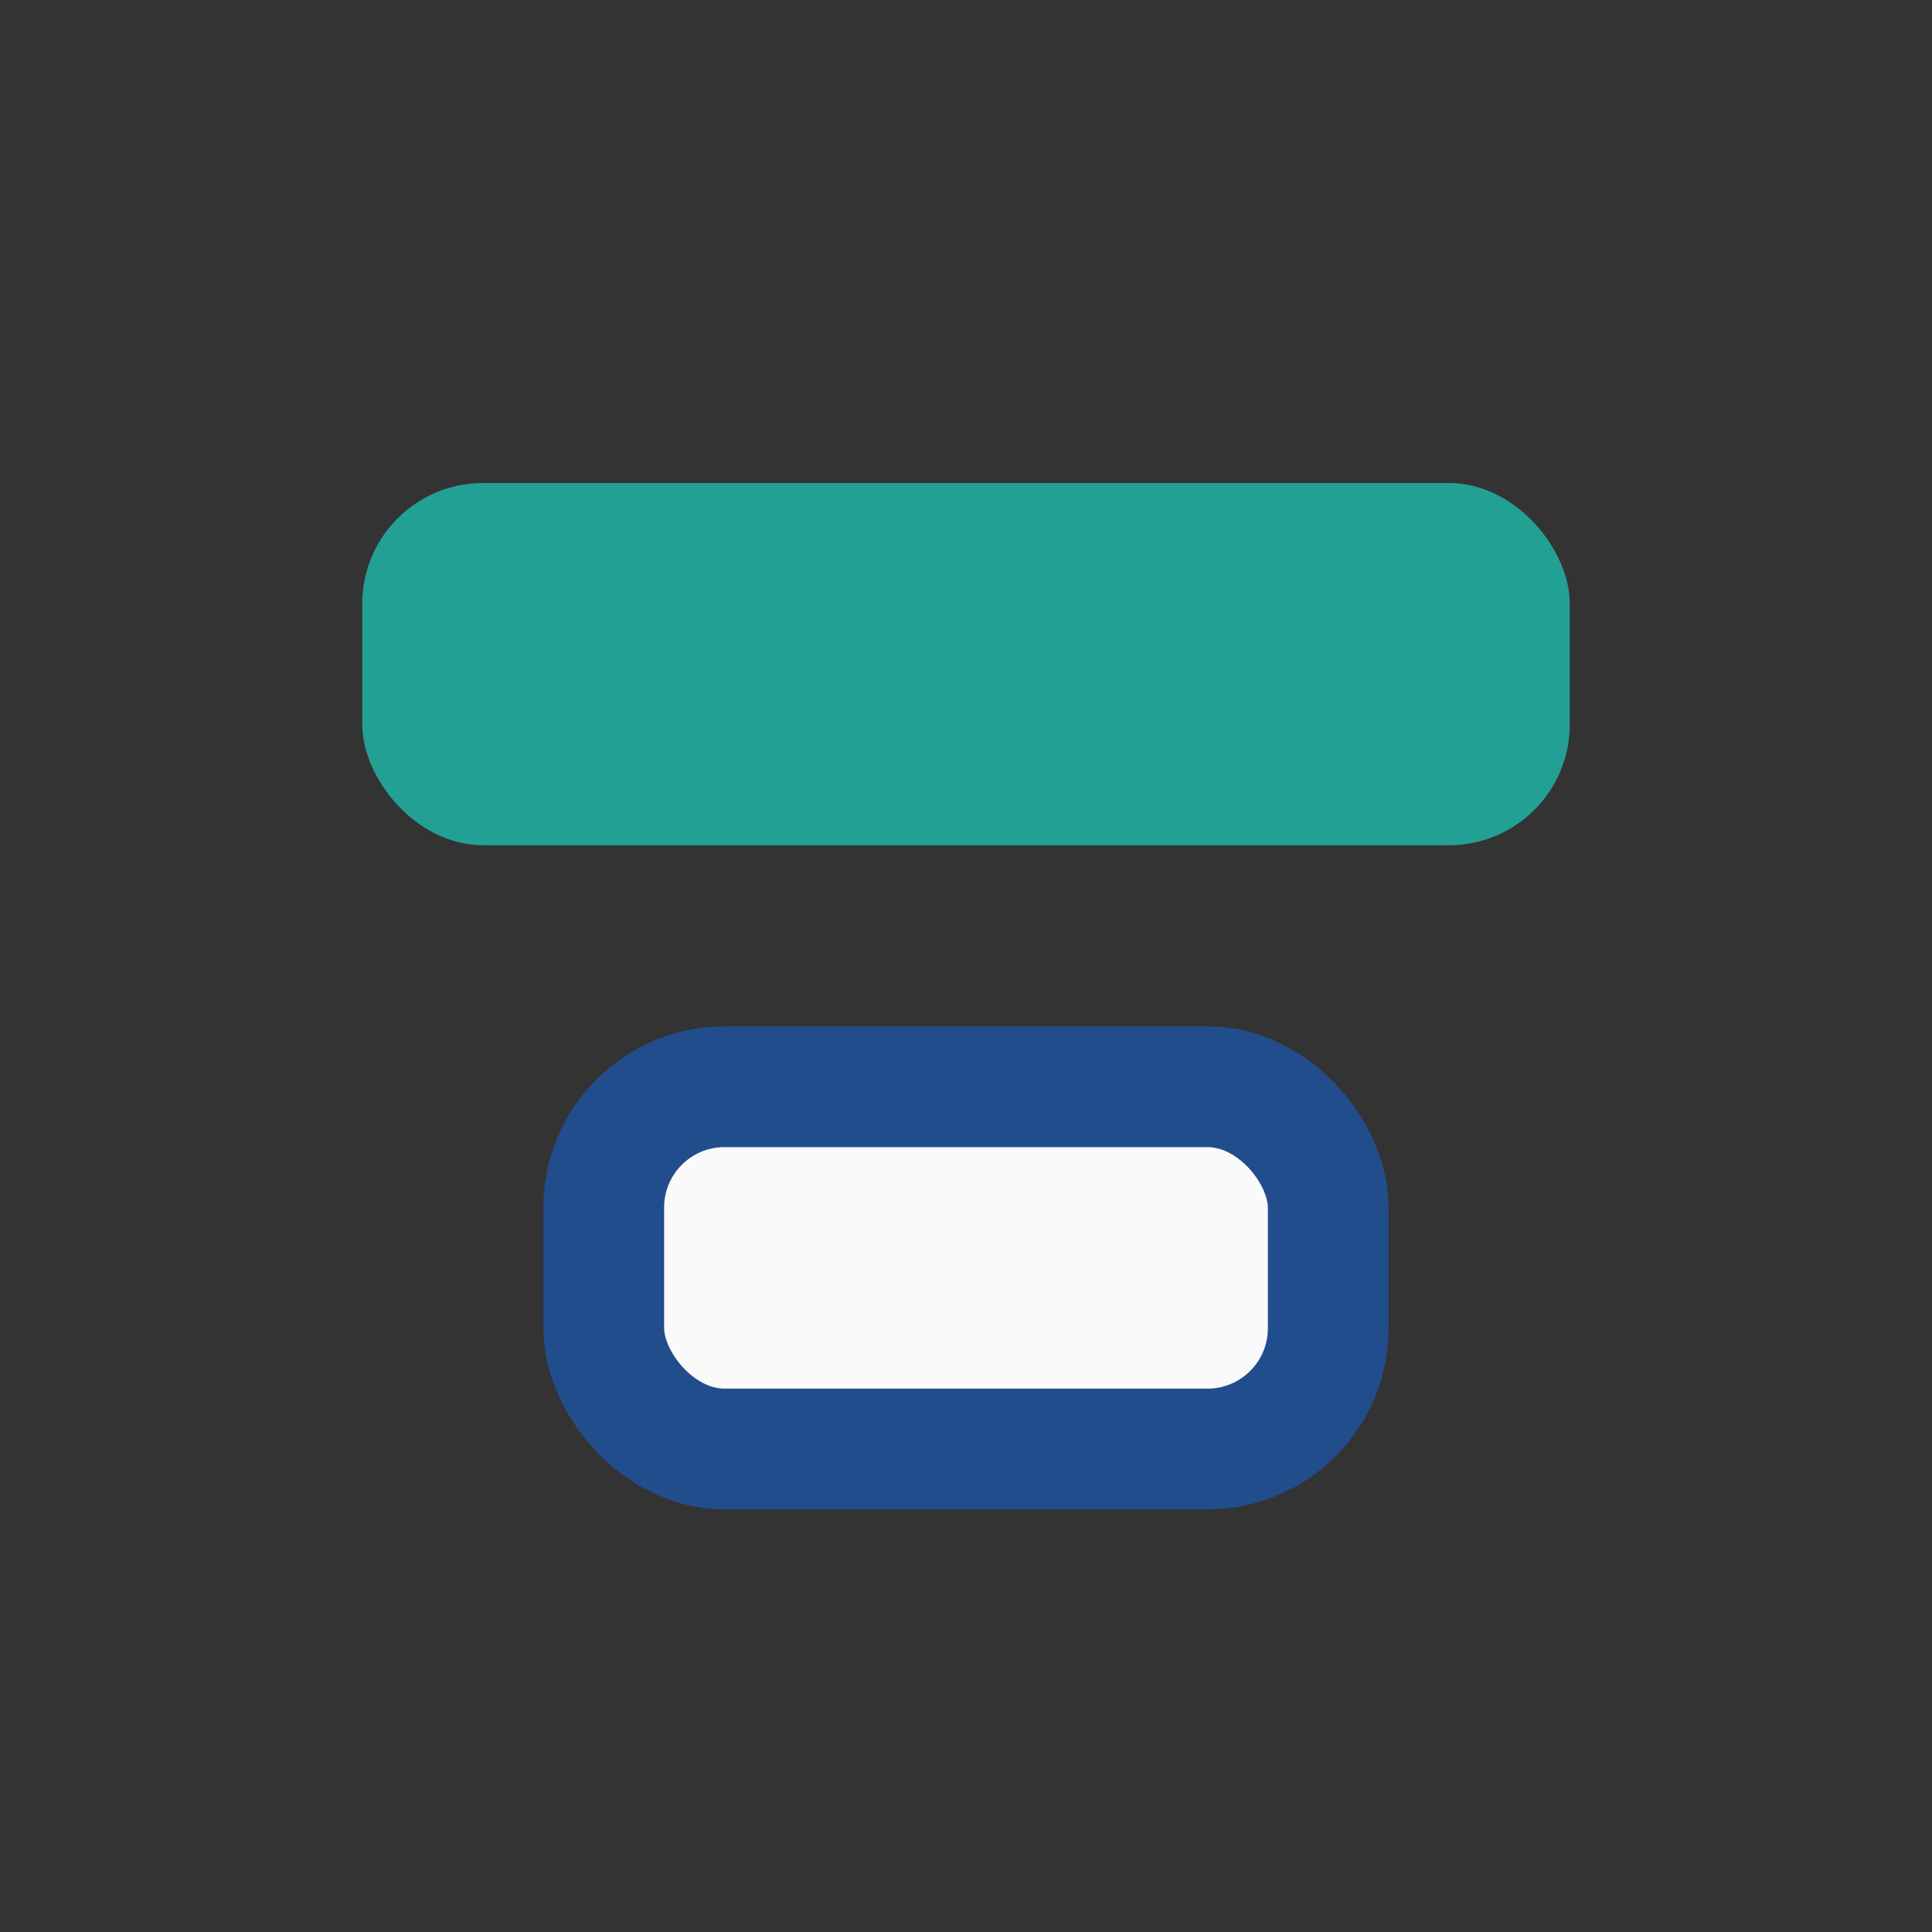
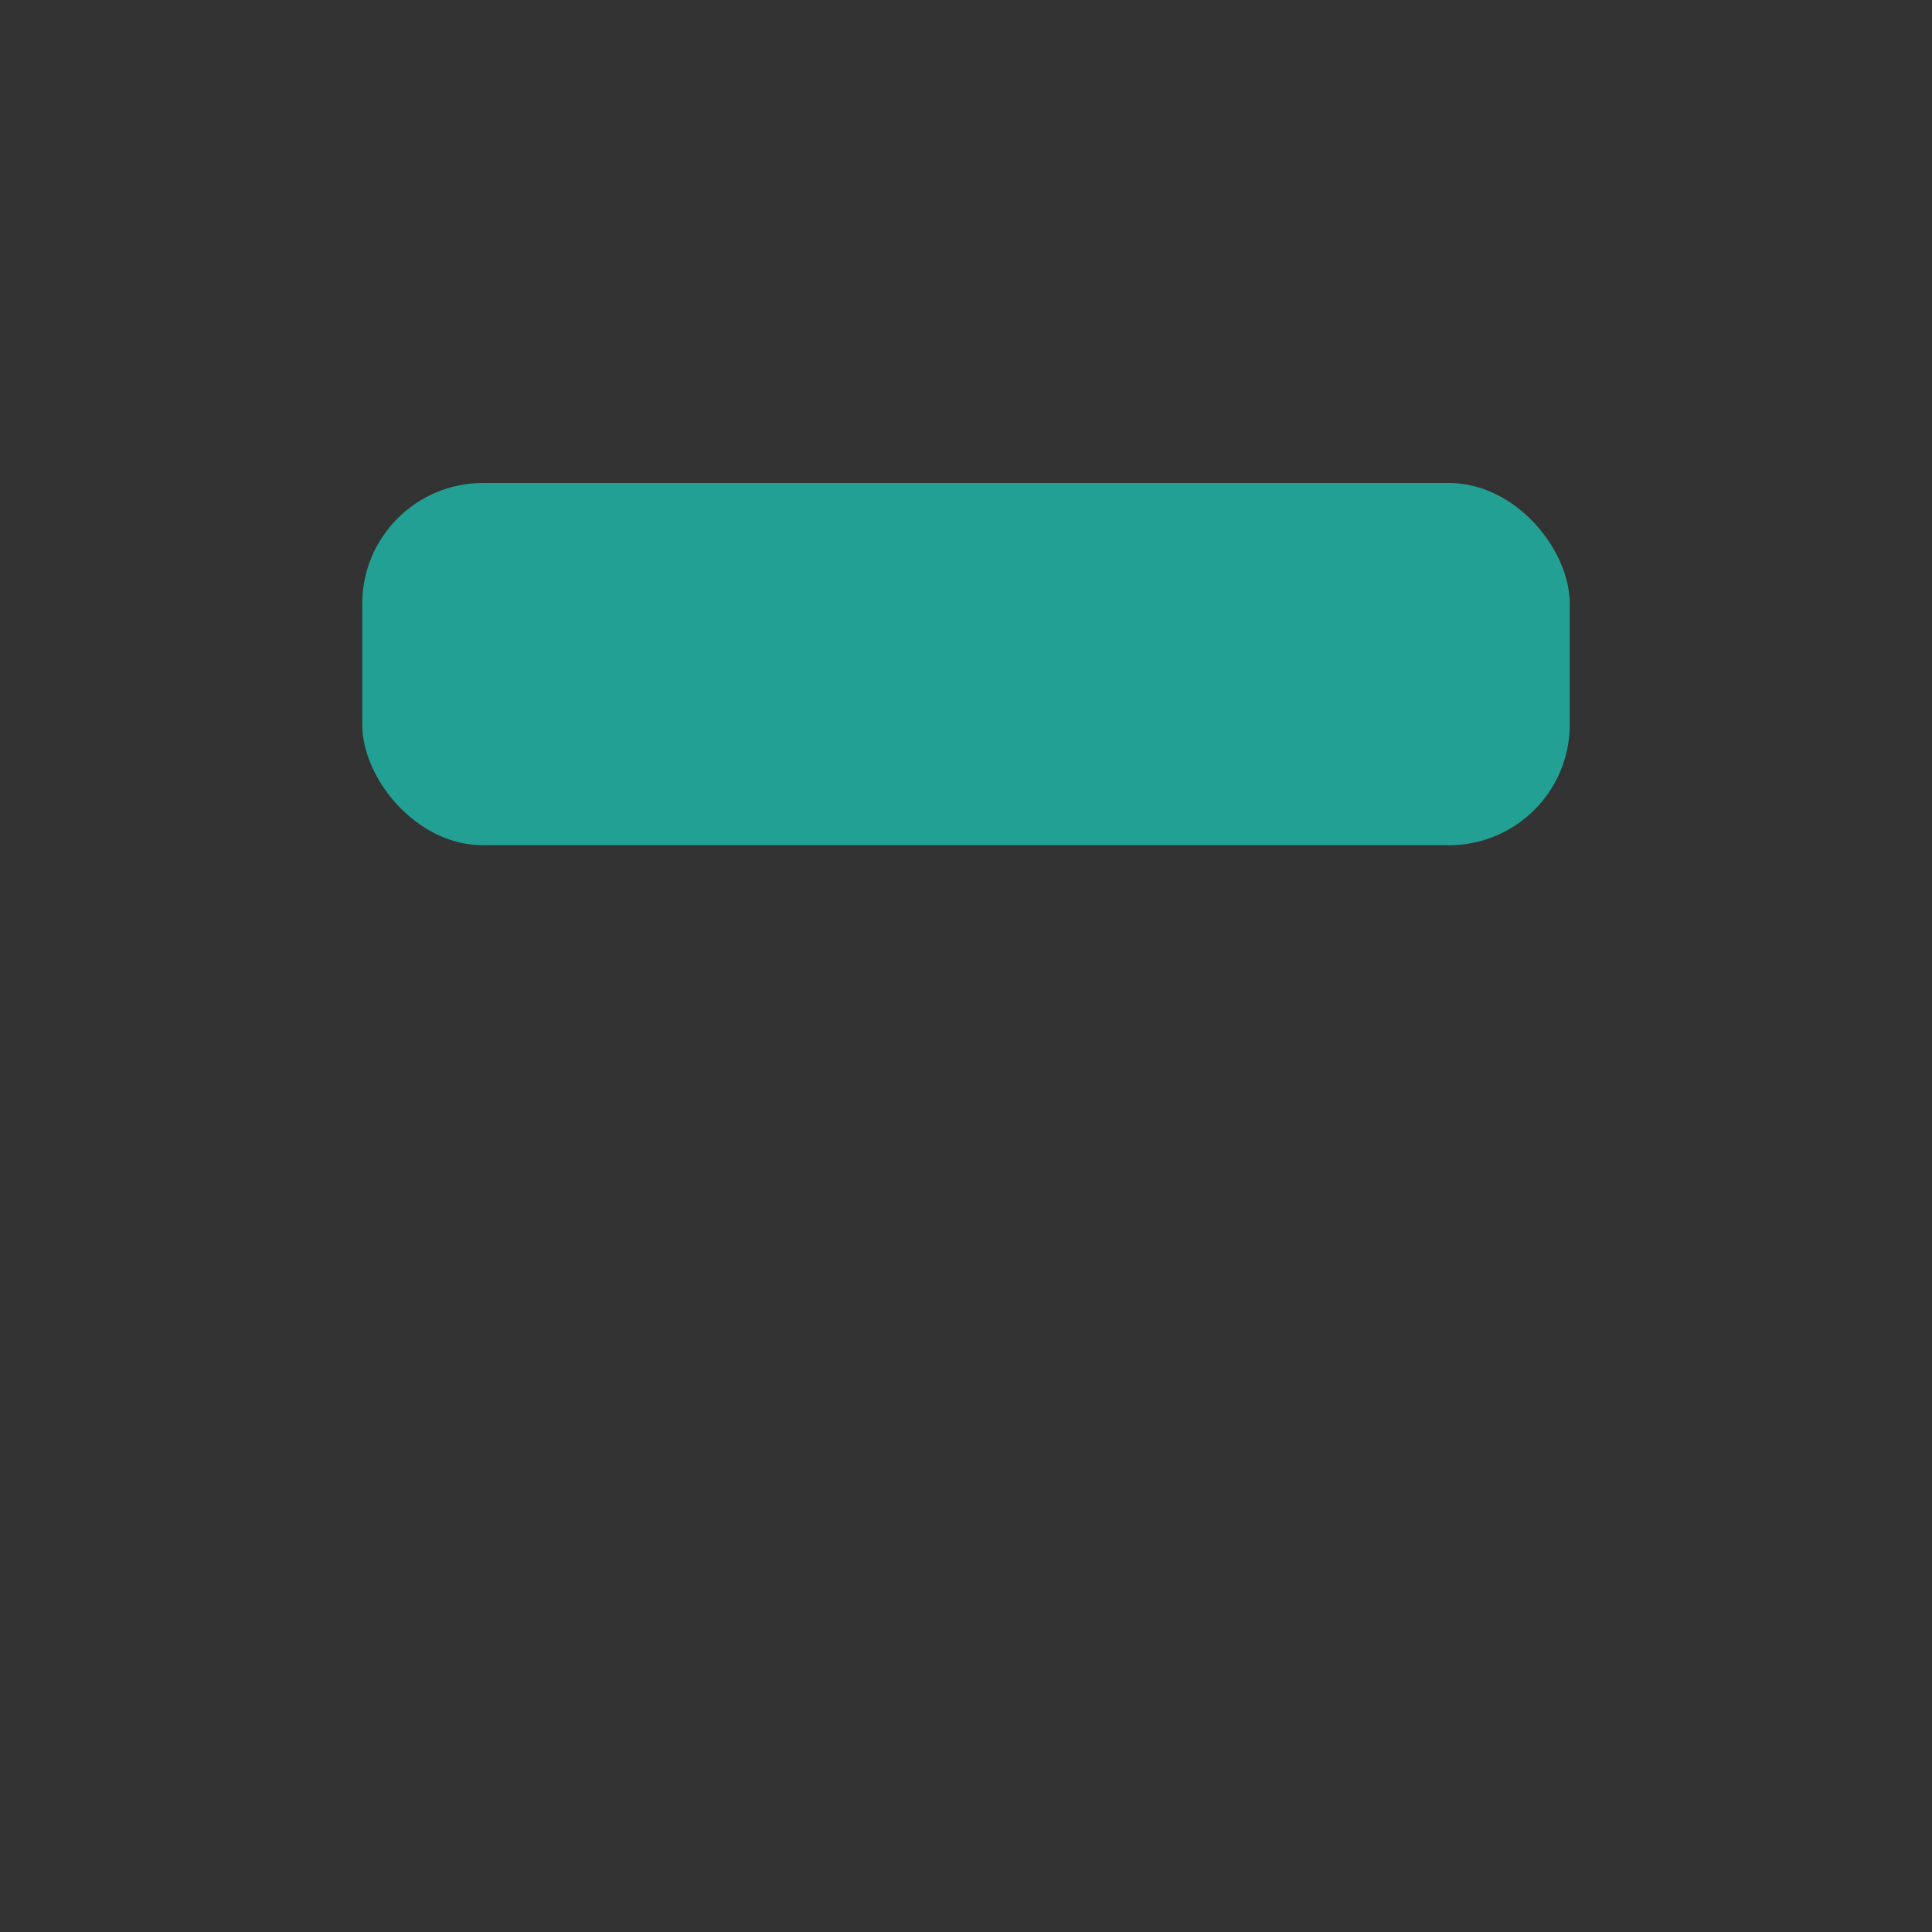
<svg xmlns="http://www.w3.org/2000/svg" width="32" height="32" viewBox="0 0 32 32">
  <rect x="0" y="0" width="32" height="32" fill="#333333" stroke="none" />
  <rect x="6" y="8" width="20" height="6" rx="2" fill="#23A094" />
-   <rect x="10" y="18" width="12" height="6" rx="2" fill="#FAFAFA" stroke="#224D8C" stroke-width="2" />
</svg>